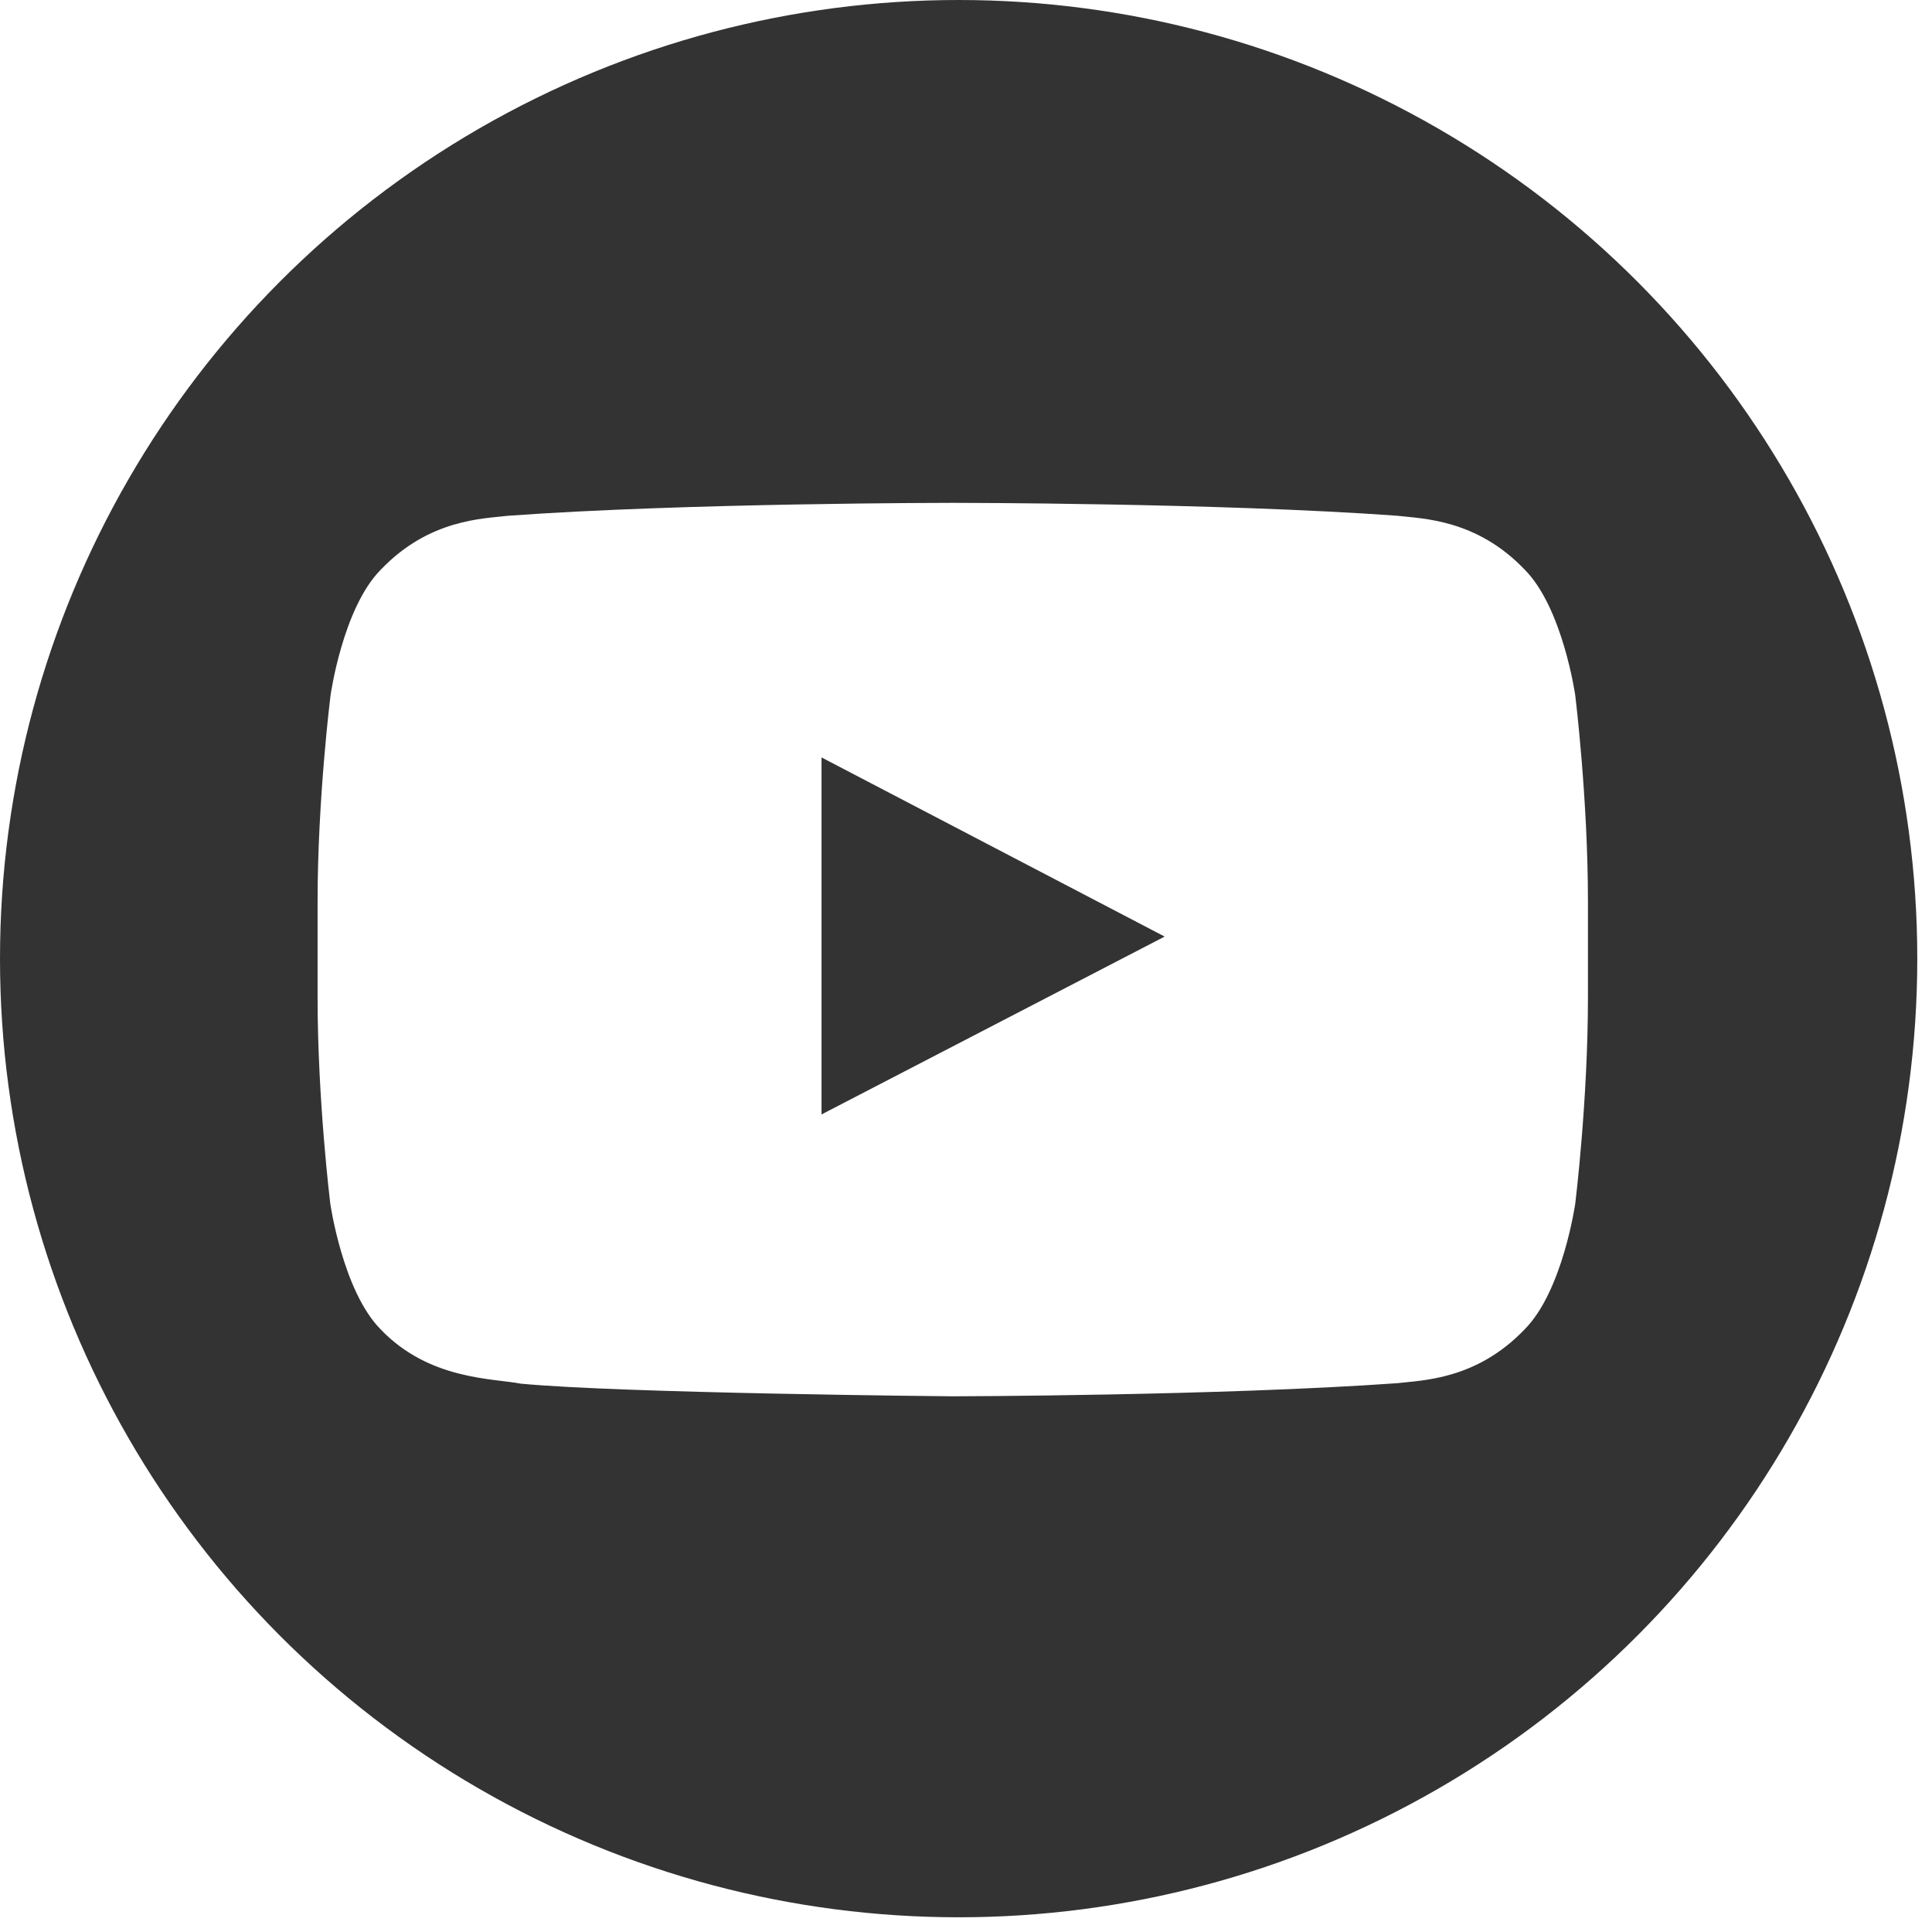
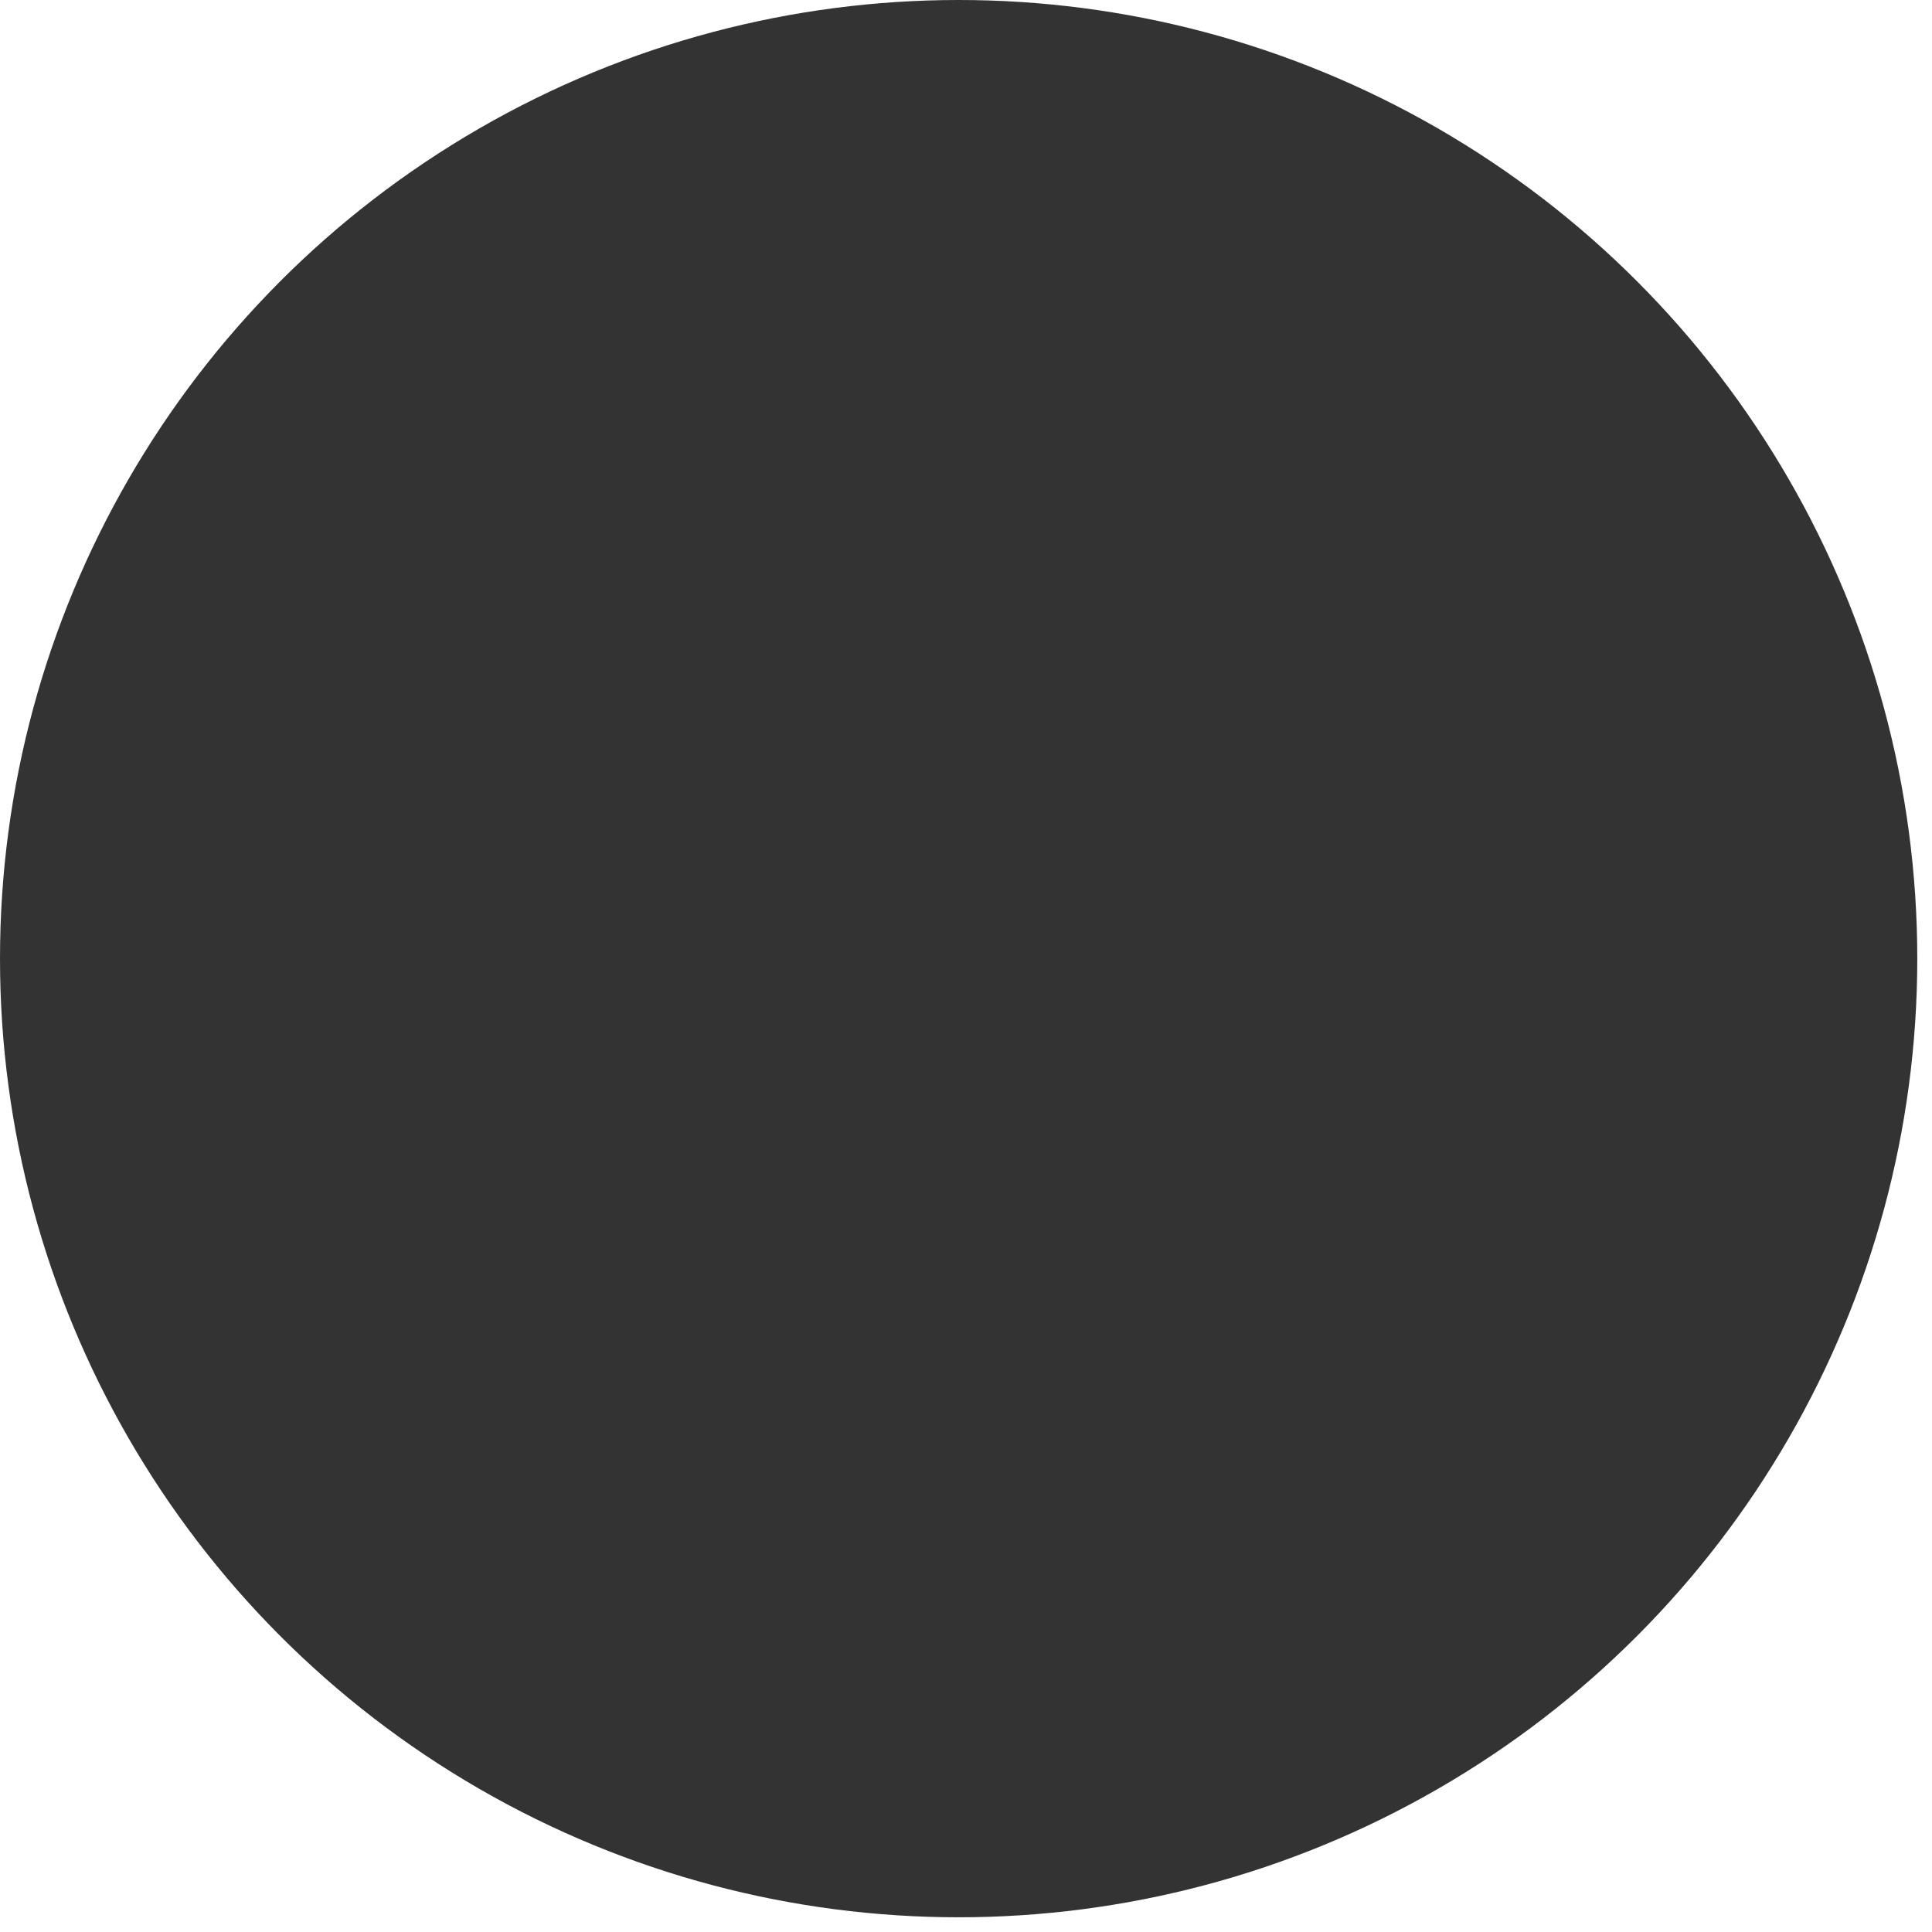
<svg xmlns="http://www.w3.org/2000/svg" width="73" height="73" viewBox="0 0 73 73" fill="none">
  <g filter="url(#filter0_b_2233_191)">
    <circle cx="36.222" cy="36.222" r="36.222" fill="#333333" />
  </g>
-   <path d="M59.522 26.284C59.522 26.284 59.053 22.975 57.609 21.522C55.781 19.609 53.737 19.6 52.8 19.488C46.087 19 36.009 19 36.009 19H35.991C35.991 19 25.913 19 19.2 19.488C18.262 19.6 16.219 19.609 14.391 21.522C12.947 22.975 12.488 26.284 12.488 26.284C12.488 26.284 12 30.175 12 34.056V37.694C12 41.575 12.478 45.466 12.478 45.466C12.478 45.466 12.947 48.775 14.381 50.228C16.209 52.141 18.609 52.075 19.678 52.281C23.522 52.647 36 52.759 36 52.759C36 52.759 46.087 52.741 52.8 52.263C53.737 52.15 55.781 52.141 57.609 50.228C59.053 48.775 59.522 45.466 59.522 45.466C59.522 45.466 60 41.584 60 37.694V34.056C60 30.175 59.522 26.284 59.522 26.284ZM31.041 42.109V28.619L44.006 35.388L31.041 42.109Z" fill="white" />
  <defs>
    <filter id="filter0_b_2233_191" x="-20" y="-20" width="112.443" height="112.444" filterUnits="userSpaceOnUse" color-interpolation-filters="sRGB">
      <feFlood flood-opacity="0" result="BackgroundImageFix" />
      <feGaussianBlur in="BackgroundImageFix" stdDeviation="10" />
      <feComposite in2="SourceAlpha" operator="in" result="effect1_backgroundBlur_2233_191" />
      <feBlend mode="normal" in="SourceGraphic" in2="effect1_backgroundBlur_2233_191" result="shape" />
    </filter>
  </defs>
</svg>